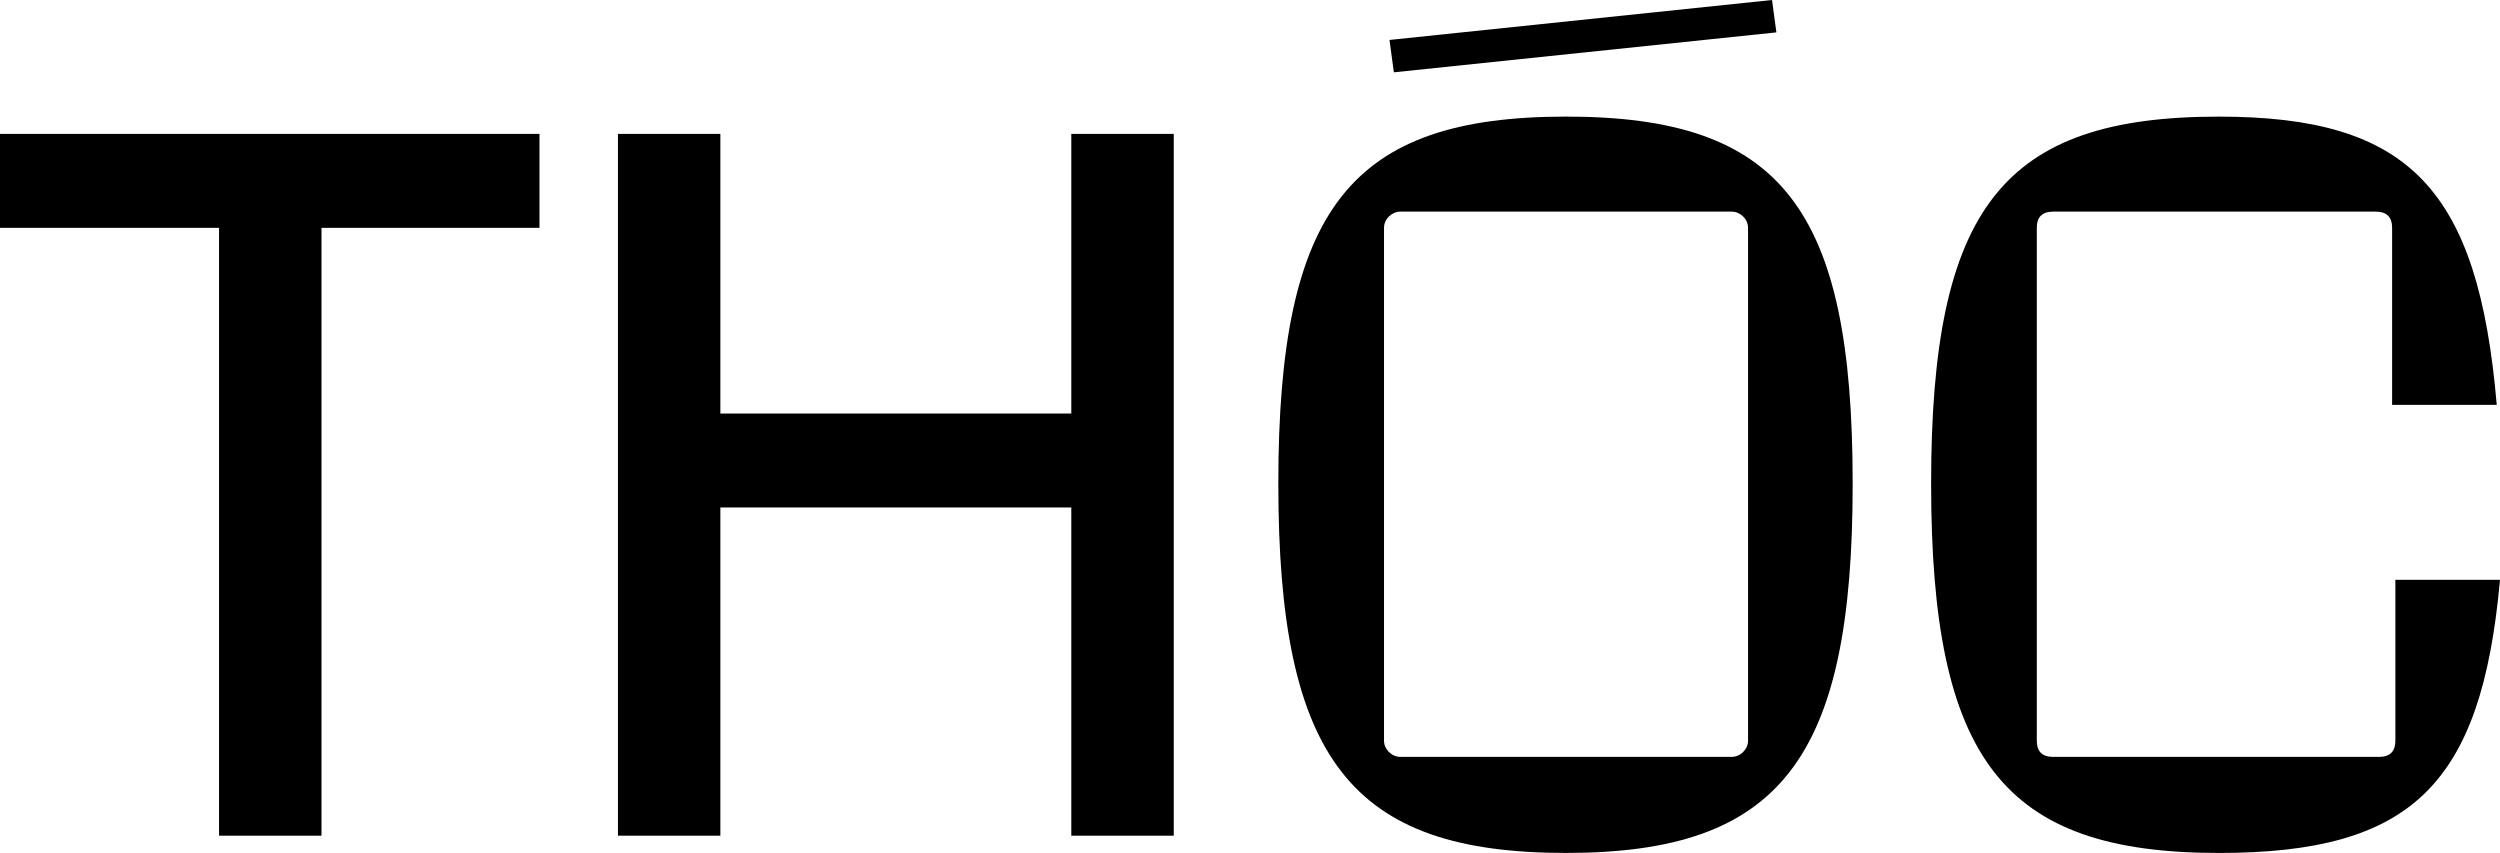
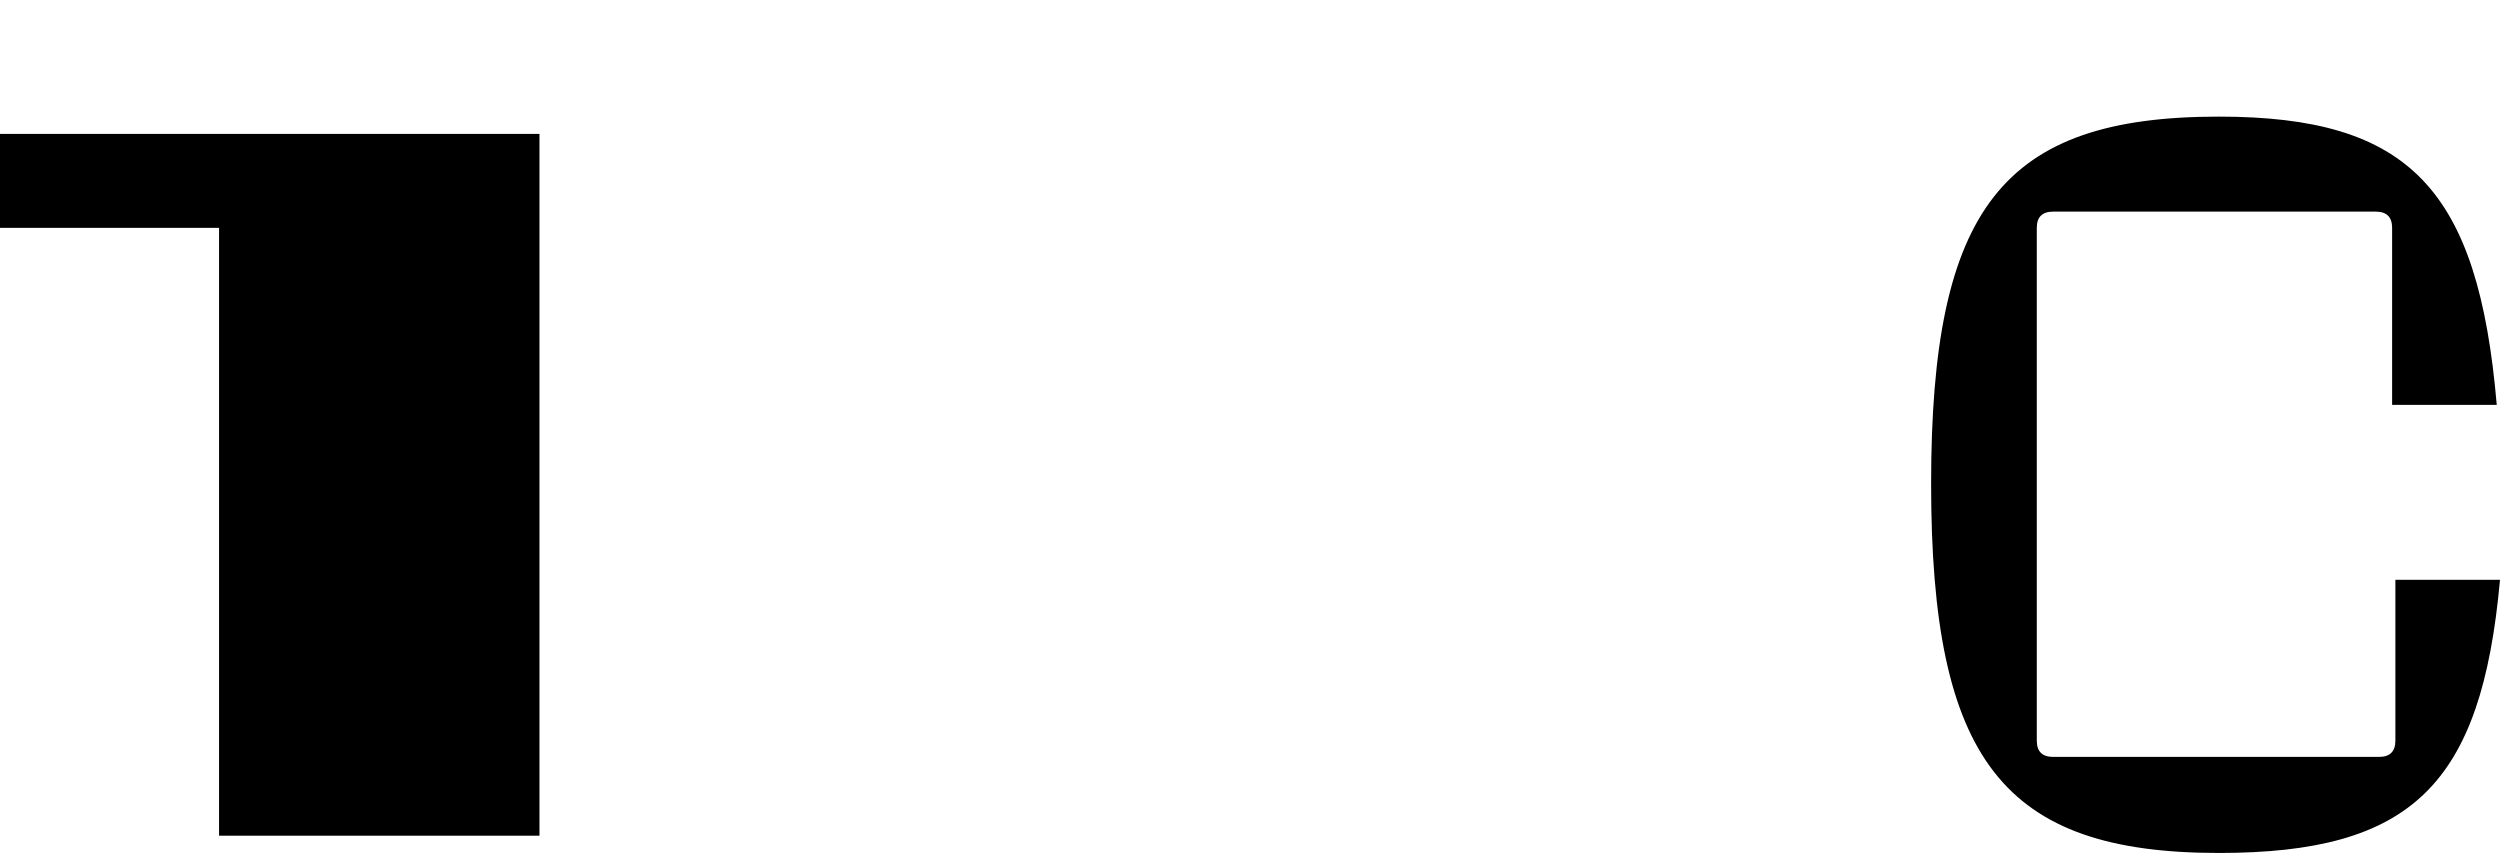
<svg xmlns="http://www.w3.org/2000/svg" width="170" height="58" viewBox="0 0 170 58" fill="none">
  <g clip-path="url(#clip0_954_1061)">
-     <path d="M14.896 15.493H0V9.105H36.684V15.493H21.862V56.827H14.896V15.493Z" fill="black" />
-     <path d="M48.985 9.105V28.12H72.849V9.105H79.815V56.827H72.849V34.508H48.985V56.827H42.02V9.105H48.985Z" fill="black" />
-     <path d="M86.926 32.892C86.926 14.17 91.817 7.929 106.49 7.929C121.163 7.929 125.982 14.169 125.982 32.892C125.982 51.614 121.091 58 106.49 58C91.89 58 86.926 51.686 86.926 32.892ZM95.226 51.467H117.755C118.348 51.467 118.867 50.953 118.867 50.365V15.492C118.867 14.905 118.349 14.39 117.755 14.39H95.226C94.633 14.39 94.113 14.903 94.113 15.492V50.366C94.113 50.953 94.632 51.468 95.226 51.468V51.467ZM120.498 0L120.794 2.202L94.782 4.918L94.486 2.716L120.498 0Z" fill="black" />
+     <path d="M14.896 15.493H0V9.105H36.684V15.493V56.827H14.896V15.493Z" fill="black" />
    <path d="M150.881 58.001C136.208 58.001 131.316 51.687 131.316 32.892C131.316 14.097 136.208 7.93 150.881 7.93C163.851 7.93 168.519 12.849 169.779 27.533H162.664V15.493C162.664 14.758 162.293 14.391 161.551 14.391H139.615C138.873 14.391 138.502 14.758 138.502 15.493V50.367C138.502 51.102 138.873 51.469 139.615 51.469H161.773C162.515 51.469 162.886 51.102 162.886 50.367V39.427H170C168.741 53.376 163.998 58.002 150.879 58.002L150.881 58.001Z" fill="black" />
  </g>
  <defs>
    <clipPath id="clip0_954_1061">
      <rect width="170" height="58" fill="white" />
    </clipPath>
  </defs>
</svg>